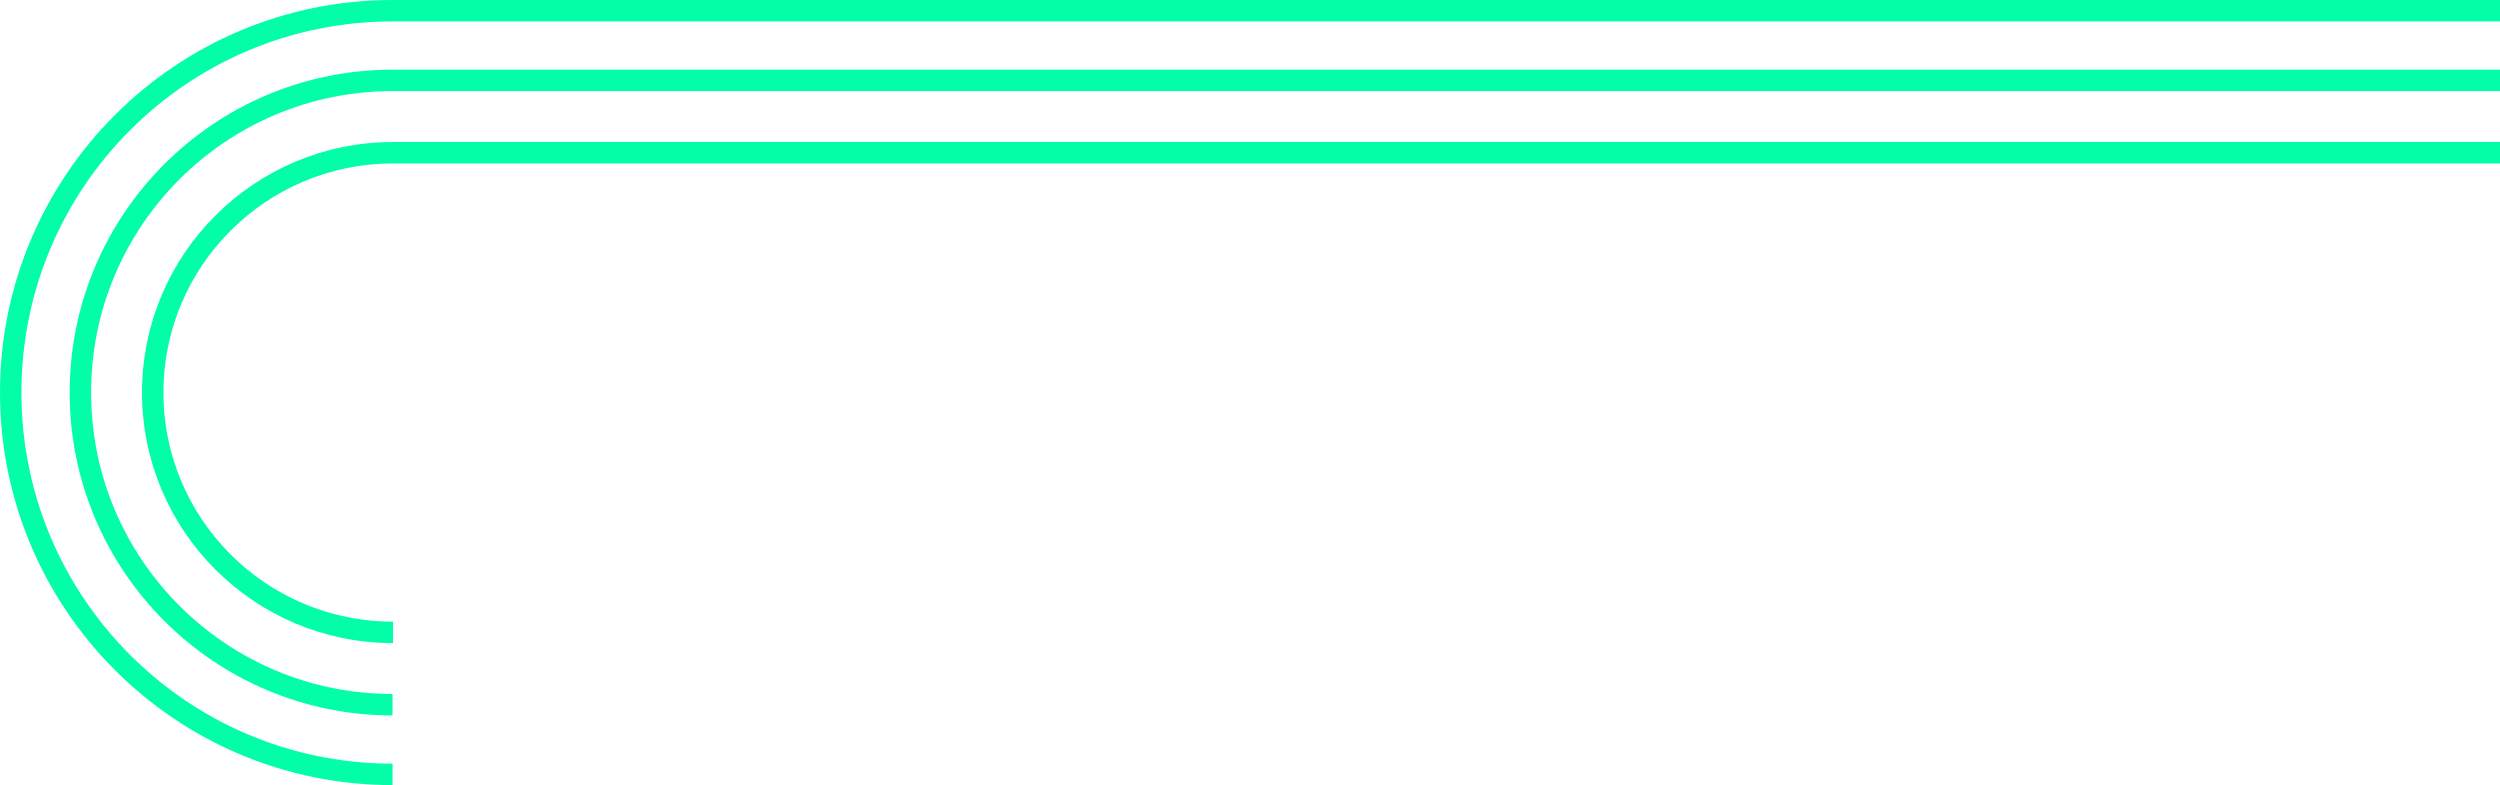
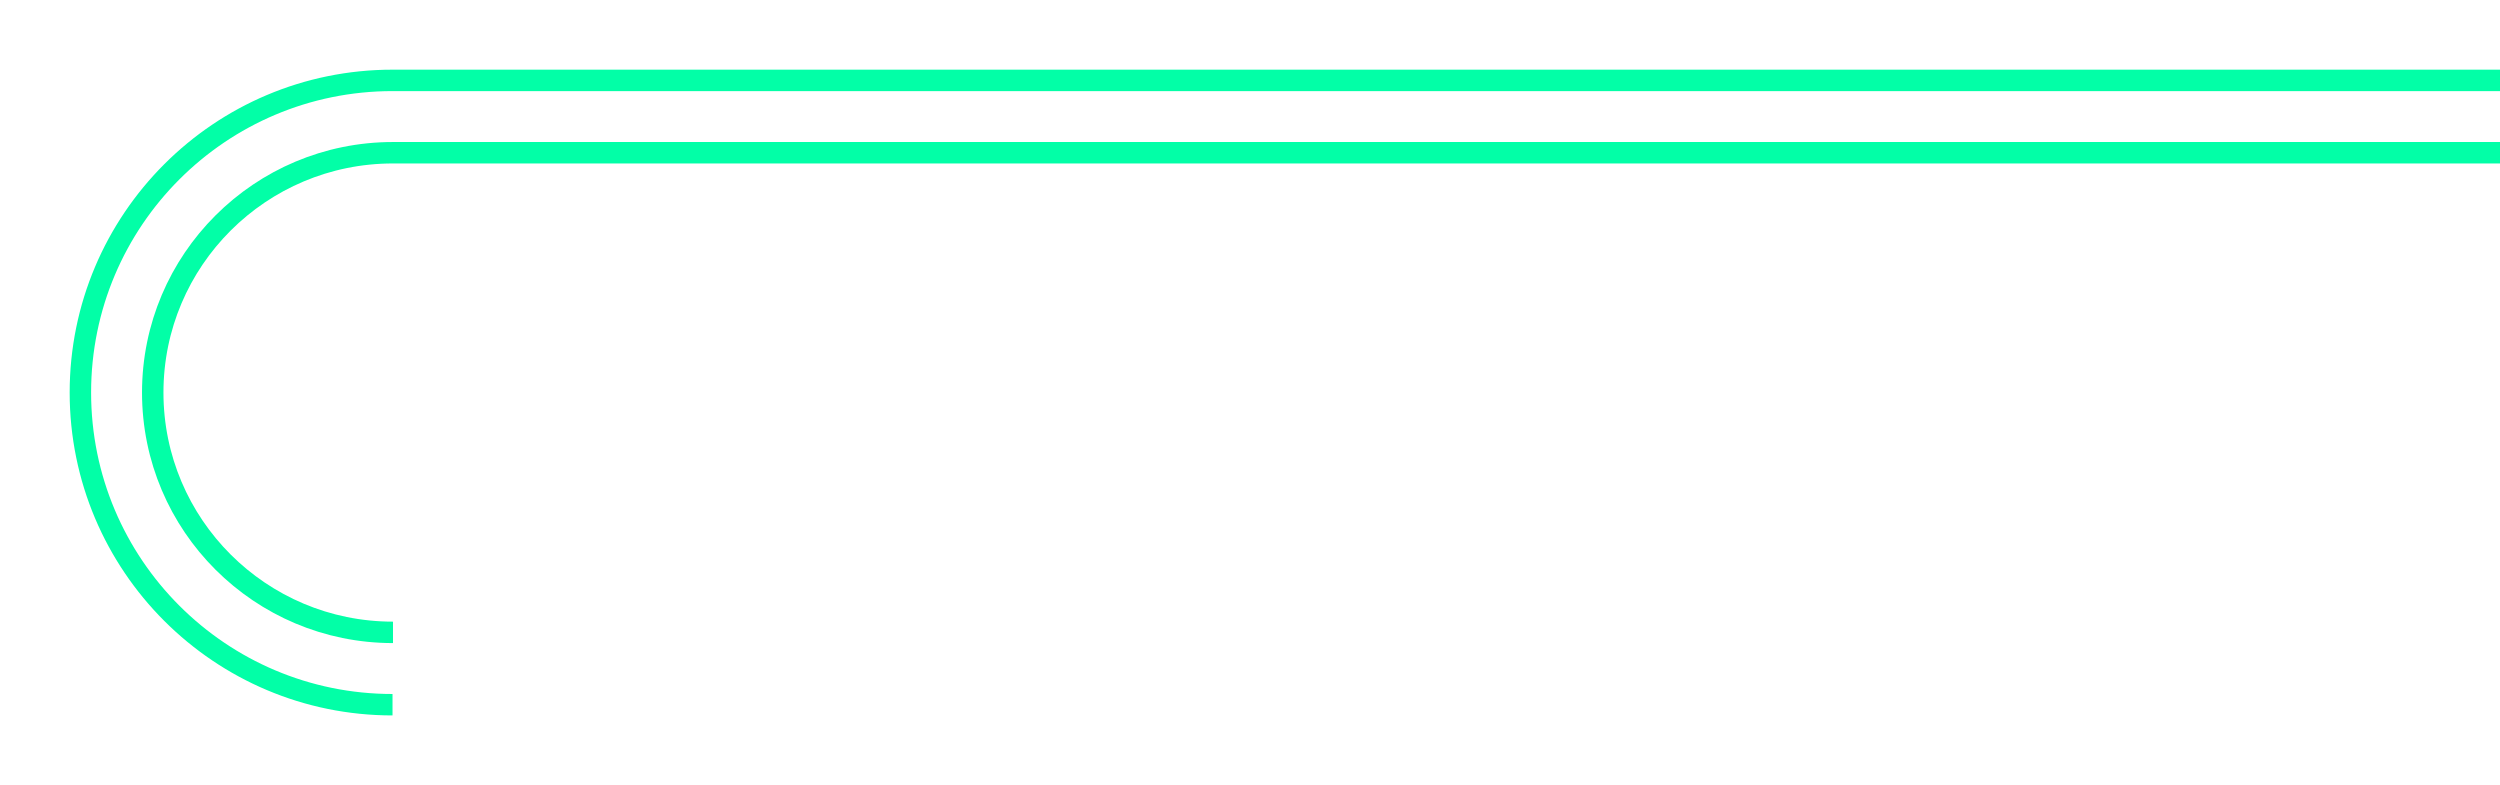
<svg xmlns="http://www.w3.org/2000/svg" width="933" height="293" viewBox="0 0 933 293" fill="none">
-   <path d="M146.5 289C67.799 289 4 225.201 4 146.5C4 67.799 67.799 4 146.5 4H954.5" stroke="#02FFA7" stroke-width="8" />
  <path d="M146.488 263C82.153 263 30 210.841 30 146.5C30 82.159 82.153 30 146.488 30L945.5 30" stroke="#02FFA7" stroke-width="8" />
  <path d="M146.668 236C97.146 236 57 195.929 57 146.5C57 97.07 97.146 57 146.668 57L941 57" stroke="#02FFA7" stroke-width="8" />
</svg>